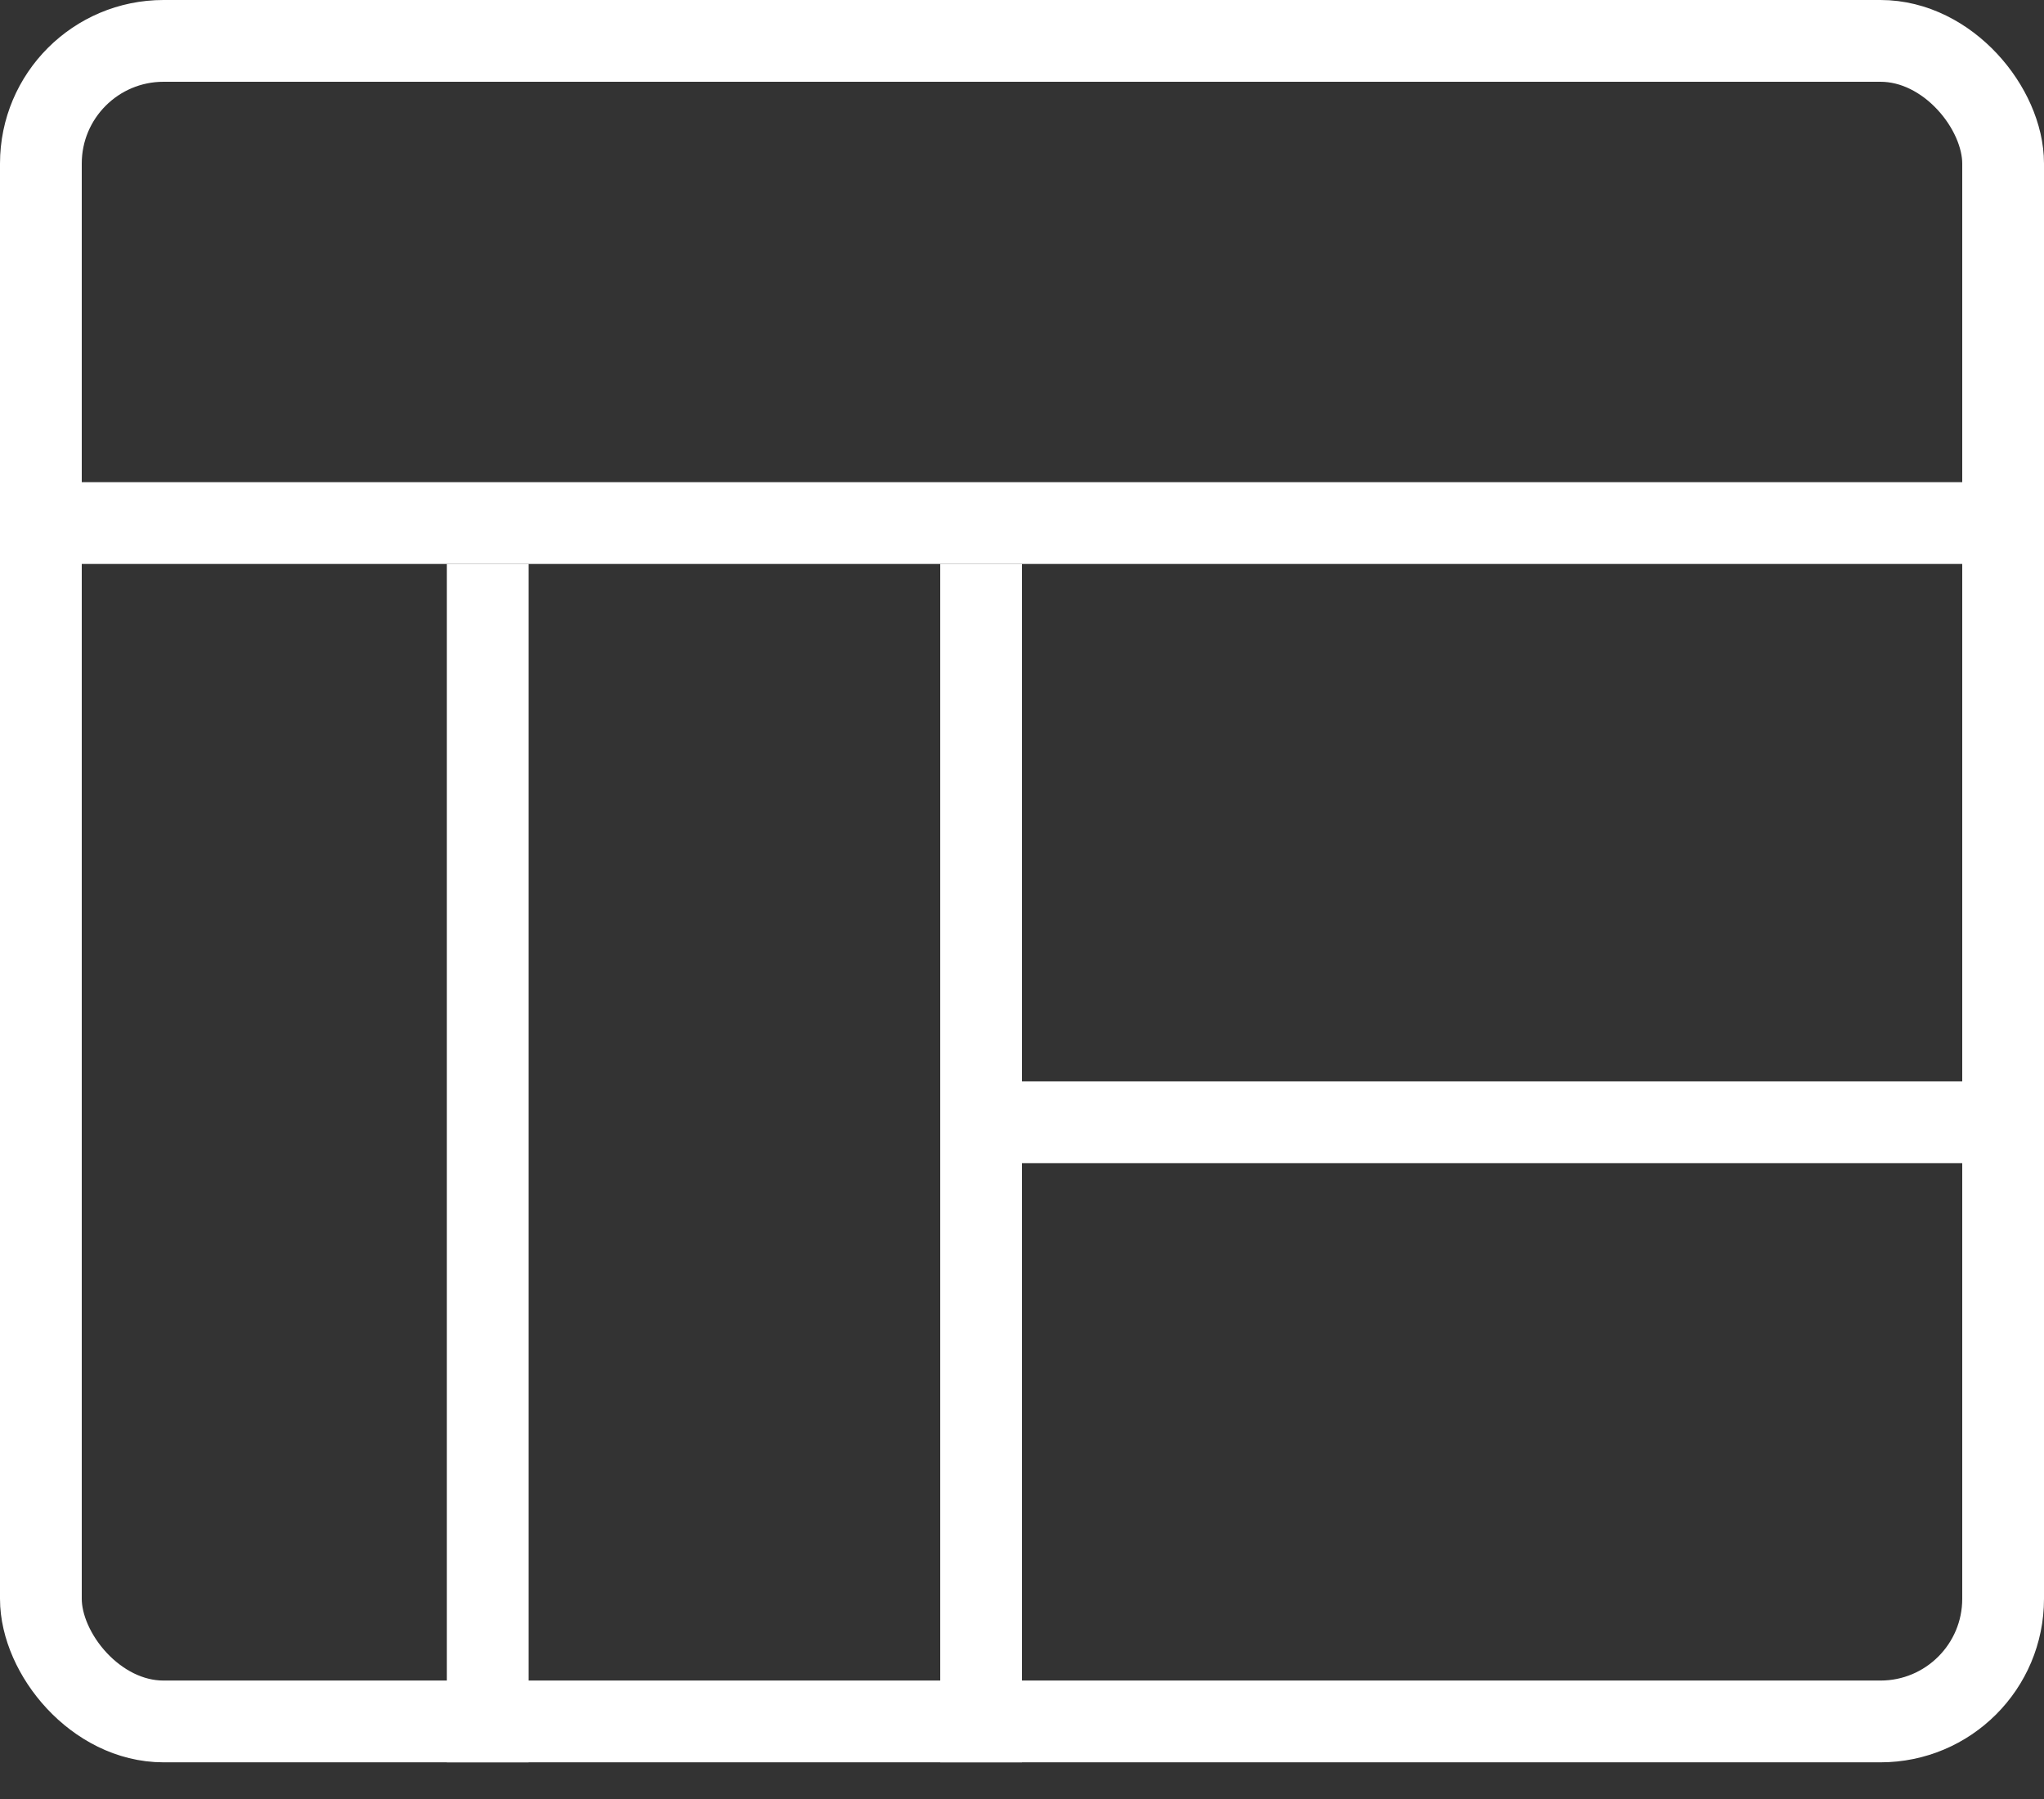
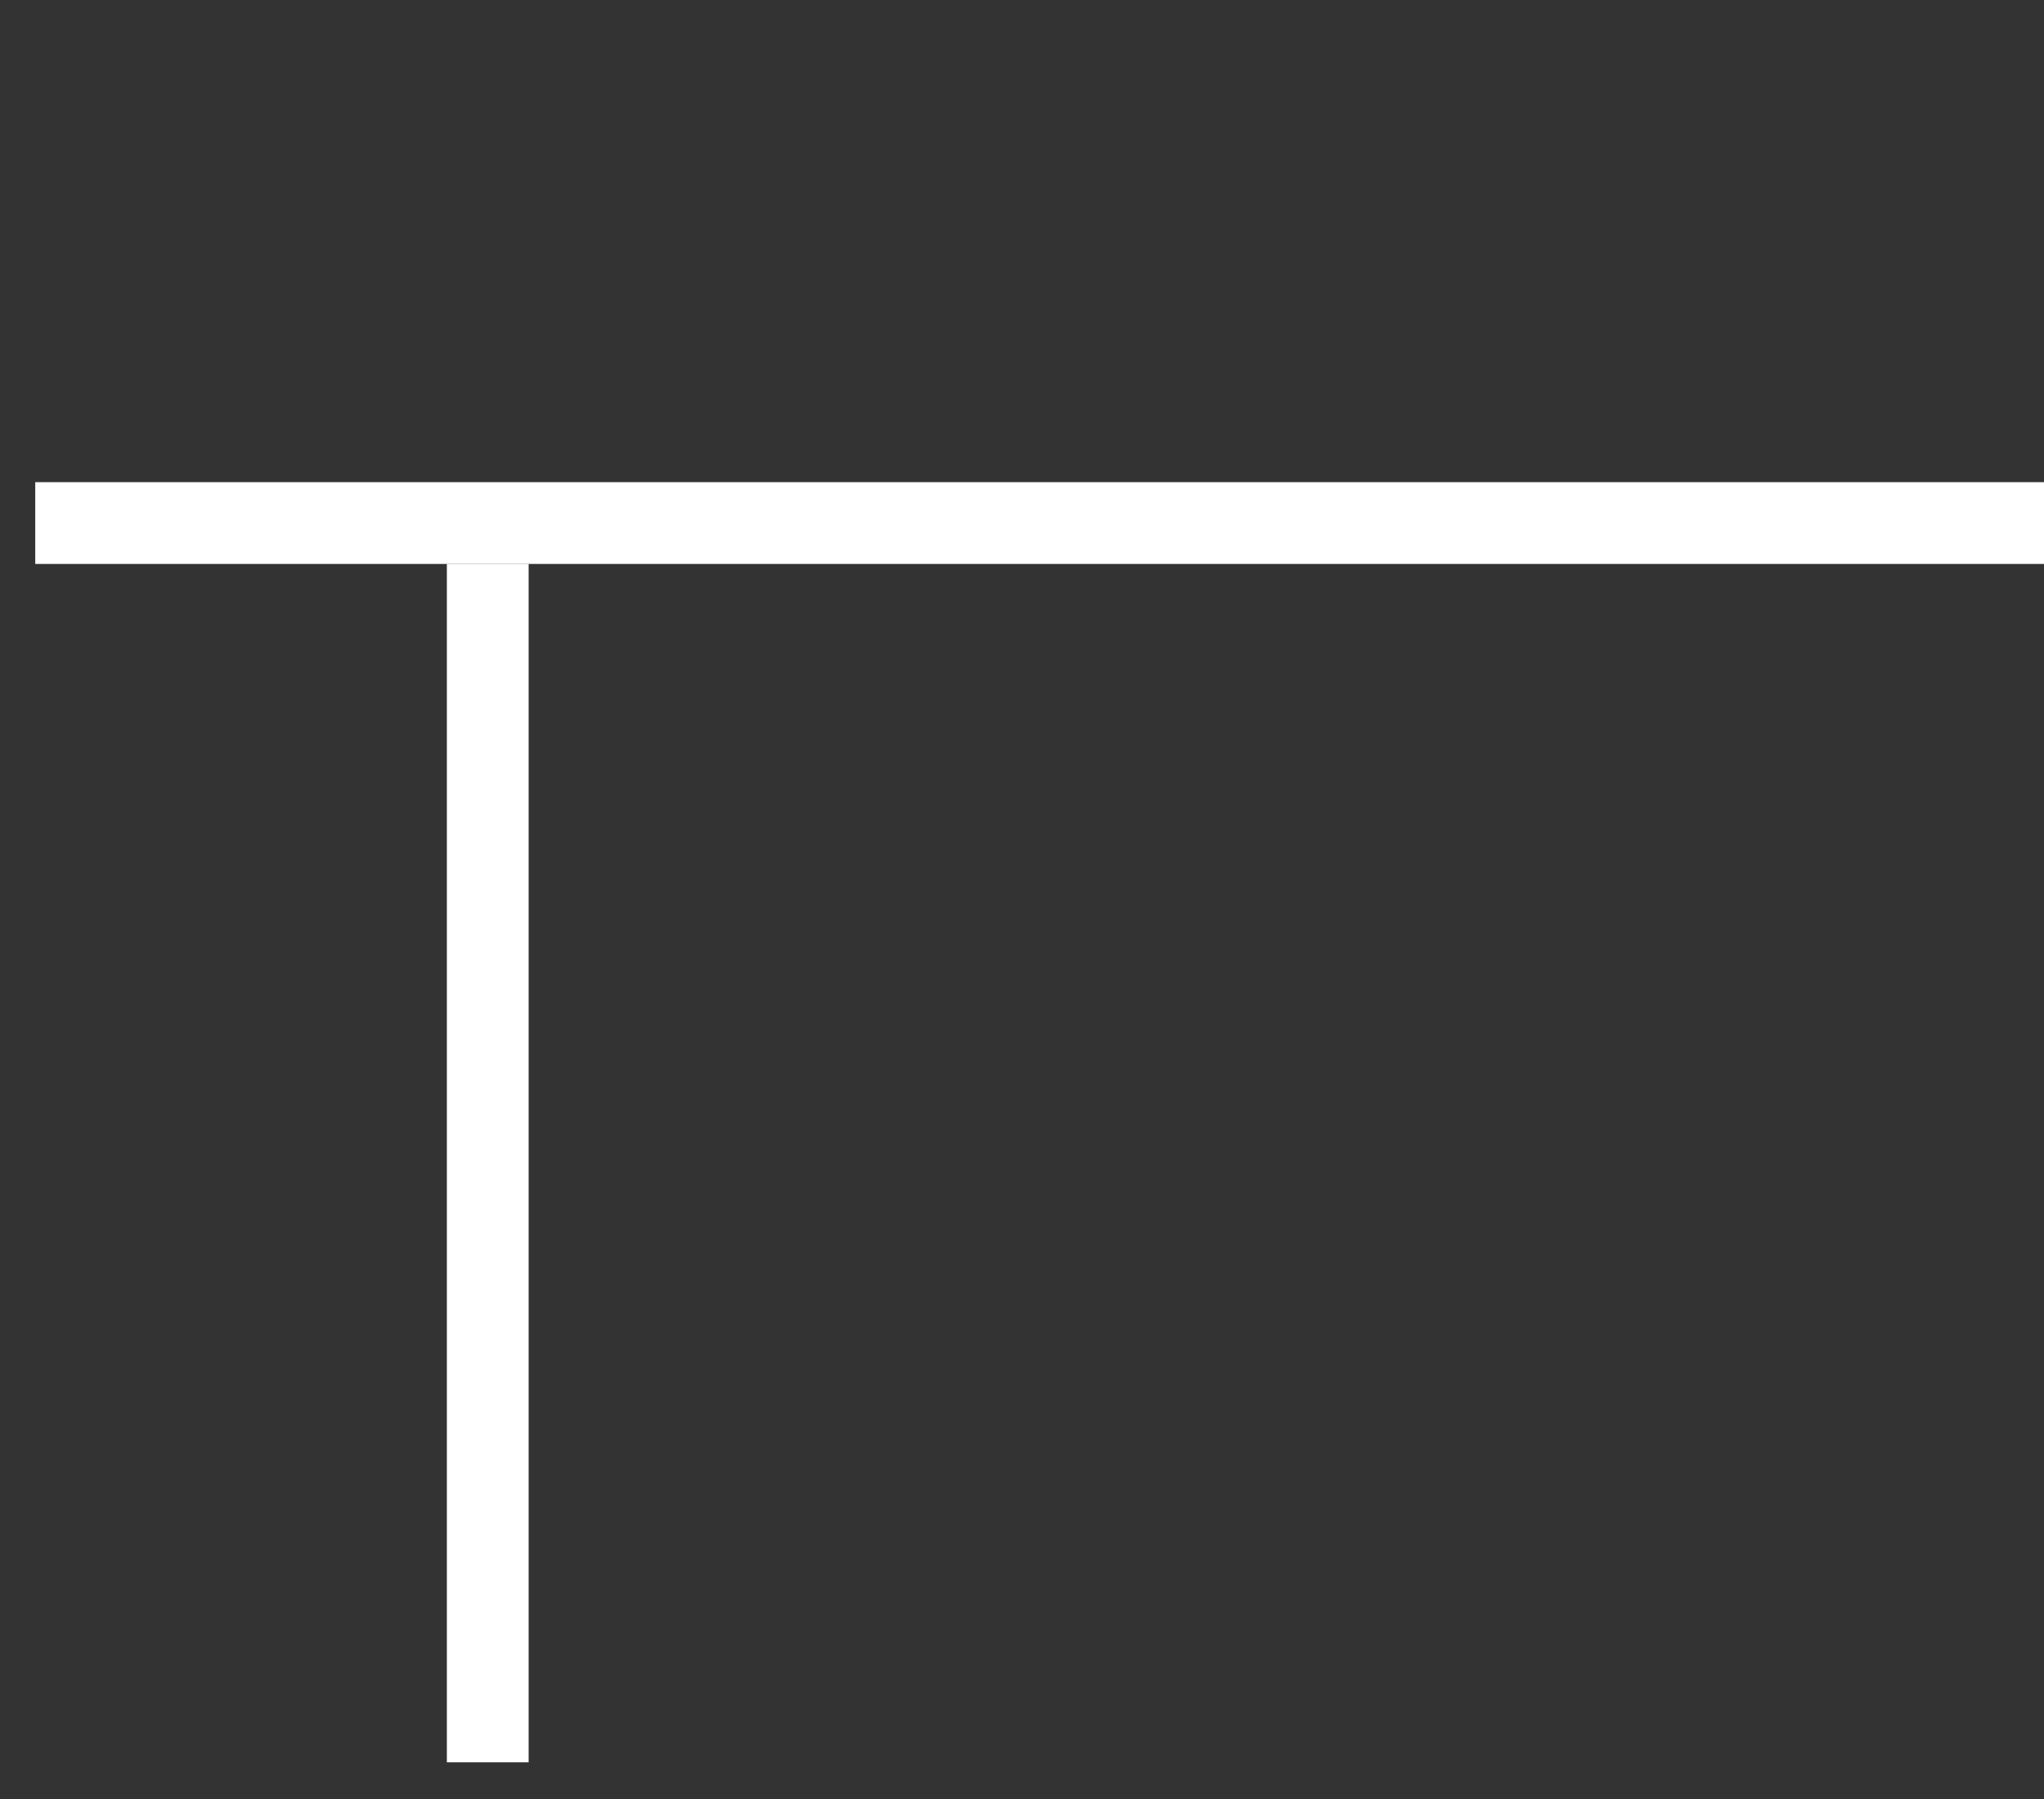
<svg xmlns="http://www.w3.org/2000/svg" width="50" height="44" viewBox="0 0 50 44" fill="none">
  <rect x="0" y="0" width="50" height="44" fill="#333333" stroke="none" />
-   <rect x="1" y="1" width="48" height="41.103" rx="3" stroke="white" stroke-width="2" />
  <line x1="0.862" y1="12.793" x2="50" y2="12.793" stroke="white" stroke-width="2" />
  <line x1="11.931" y1="43.103" x2="11.931" y2="13.793" stroke="white" stroke-width="2" />
-   <line x1="24" y1="43.103" x2="24" y2="13.793" stroke="white" stroke-width="2" />
-   <line x1="25" y1="27.448" x2="48.276" y2="27.448" stroke="white" stroke-width="2" />
</svg>